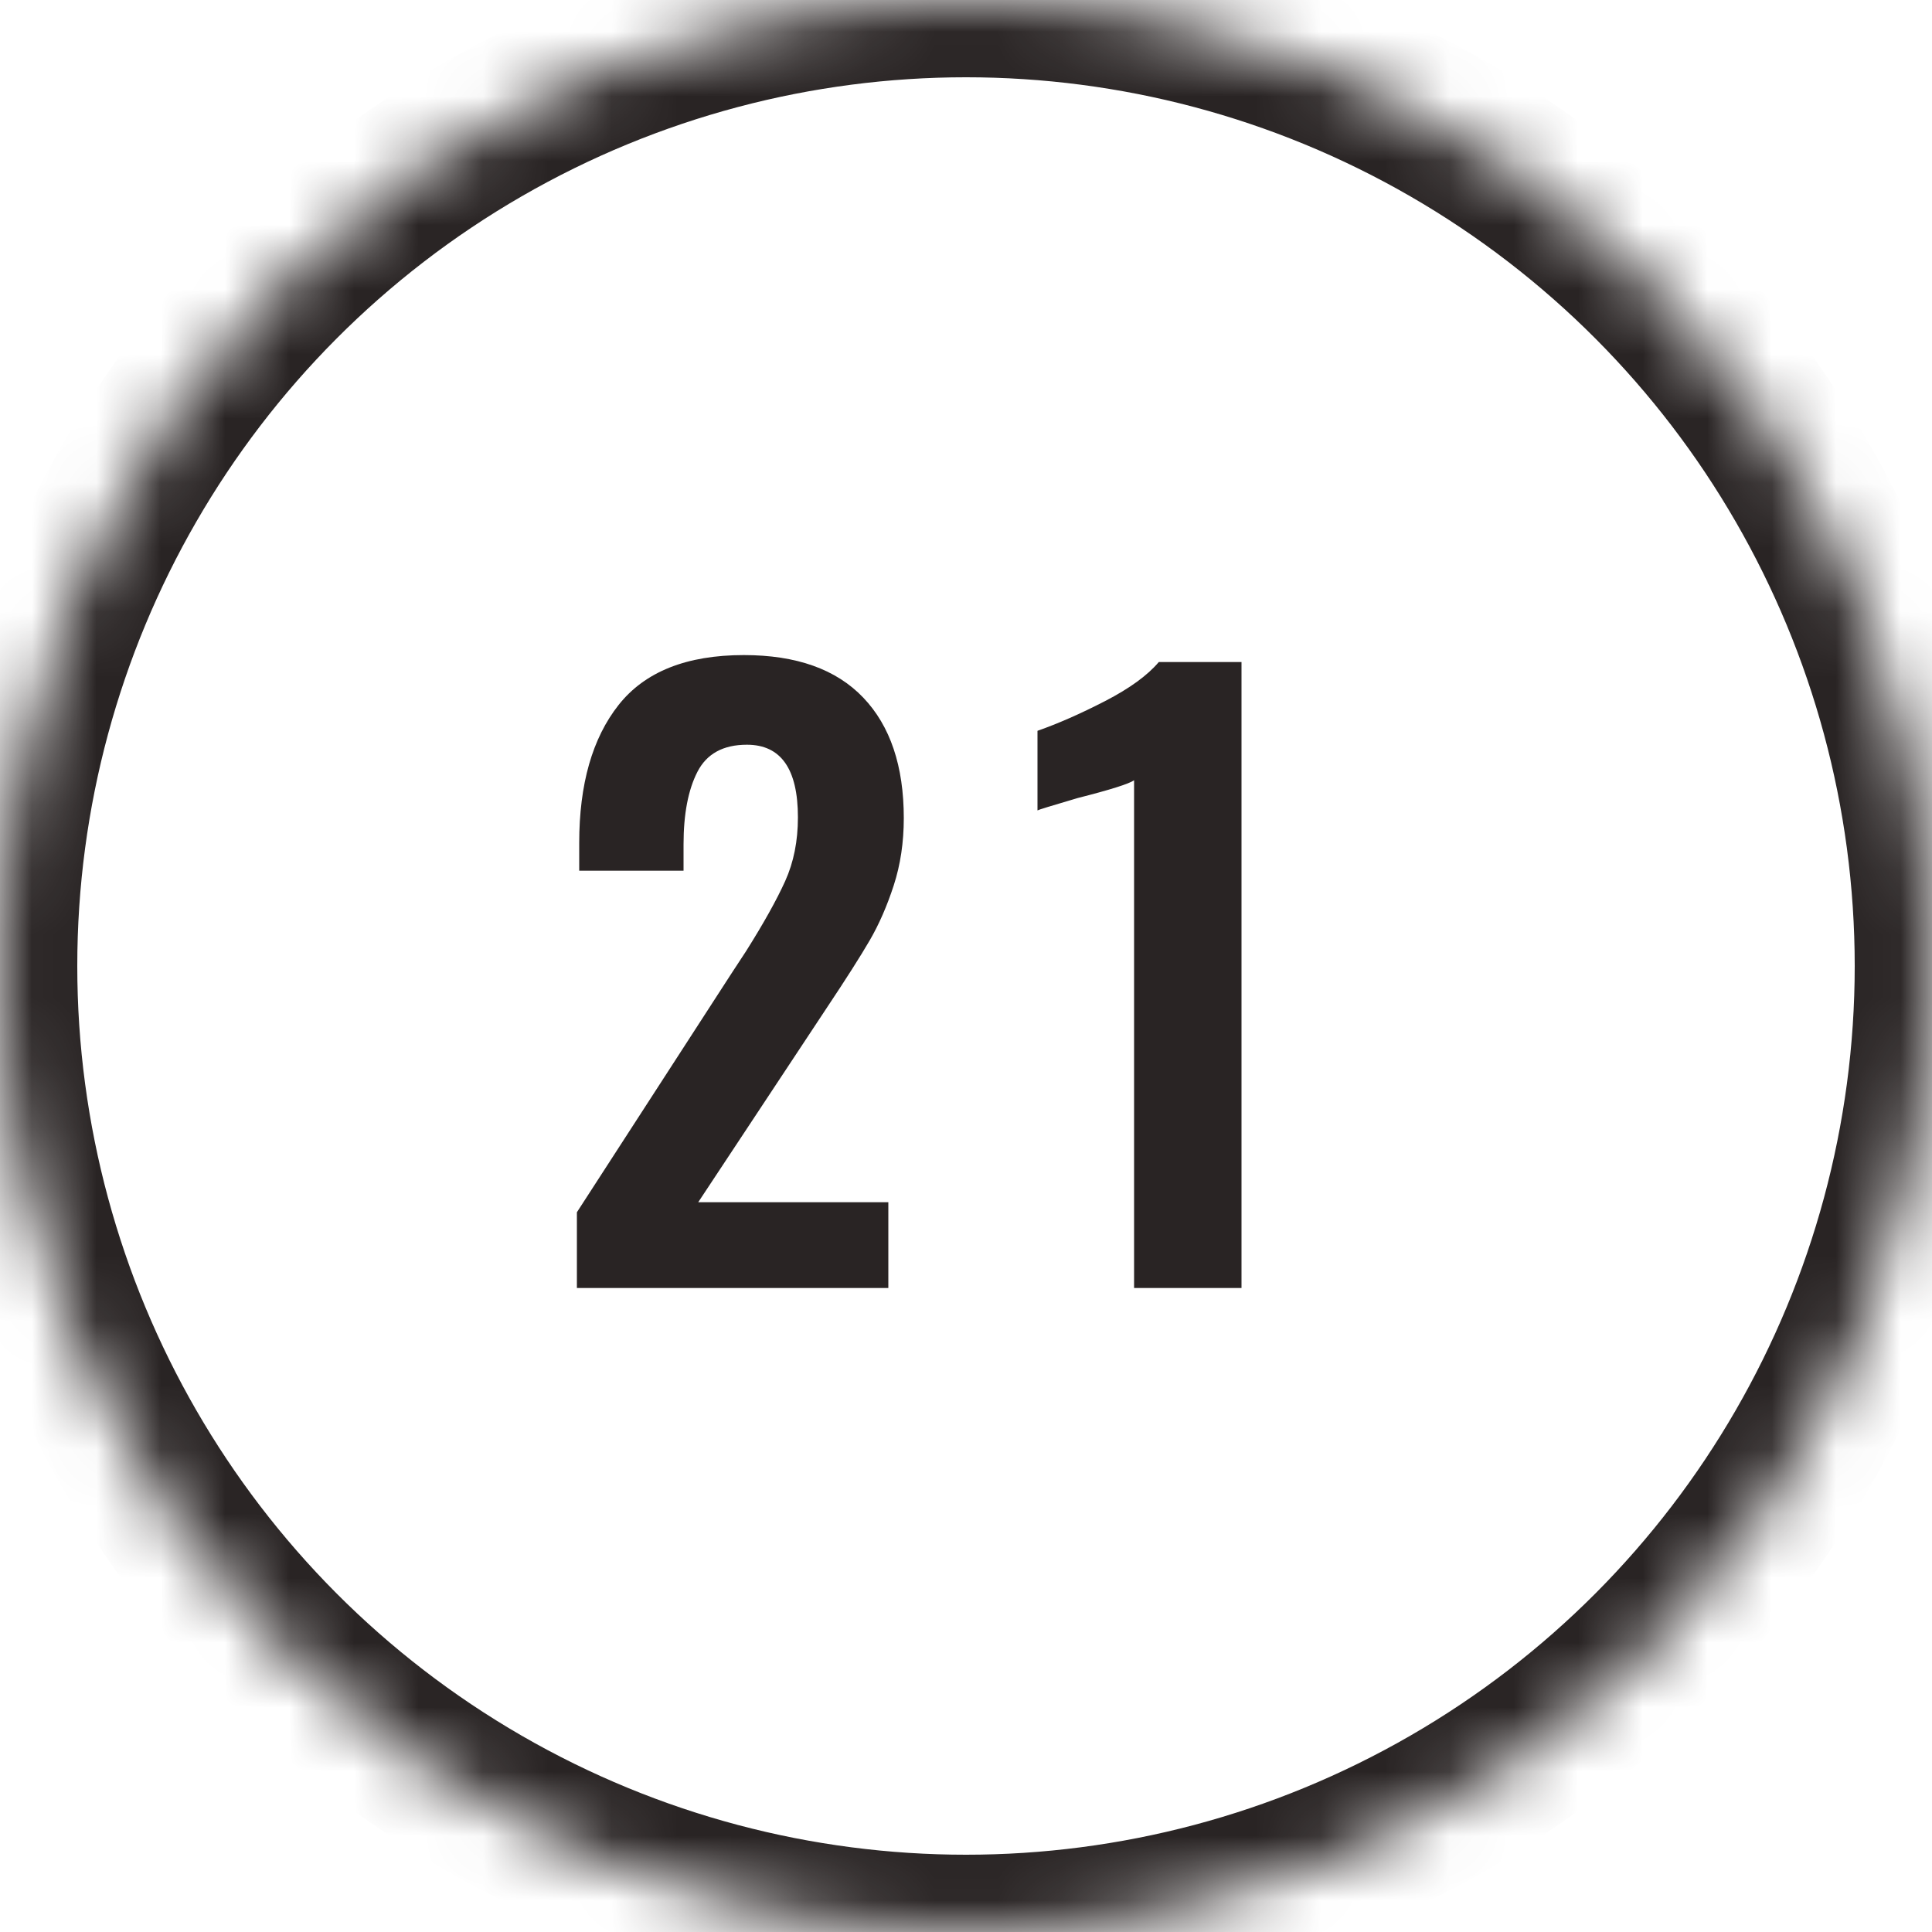
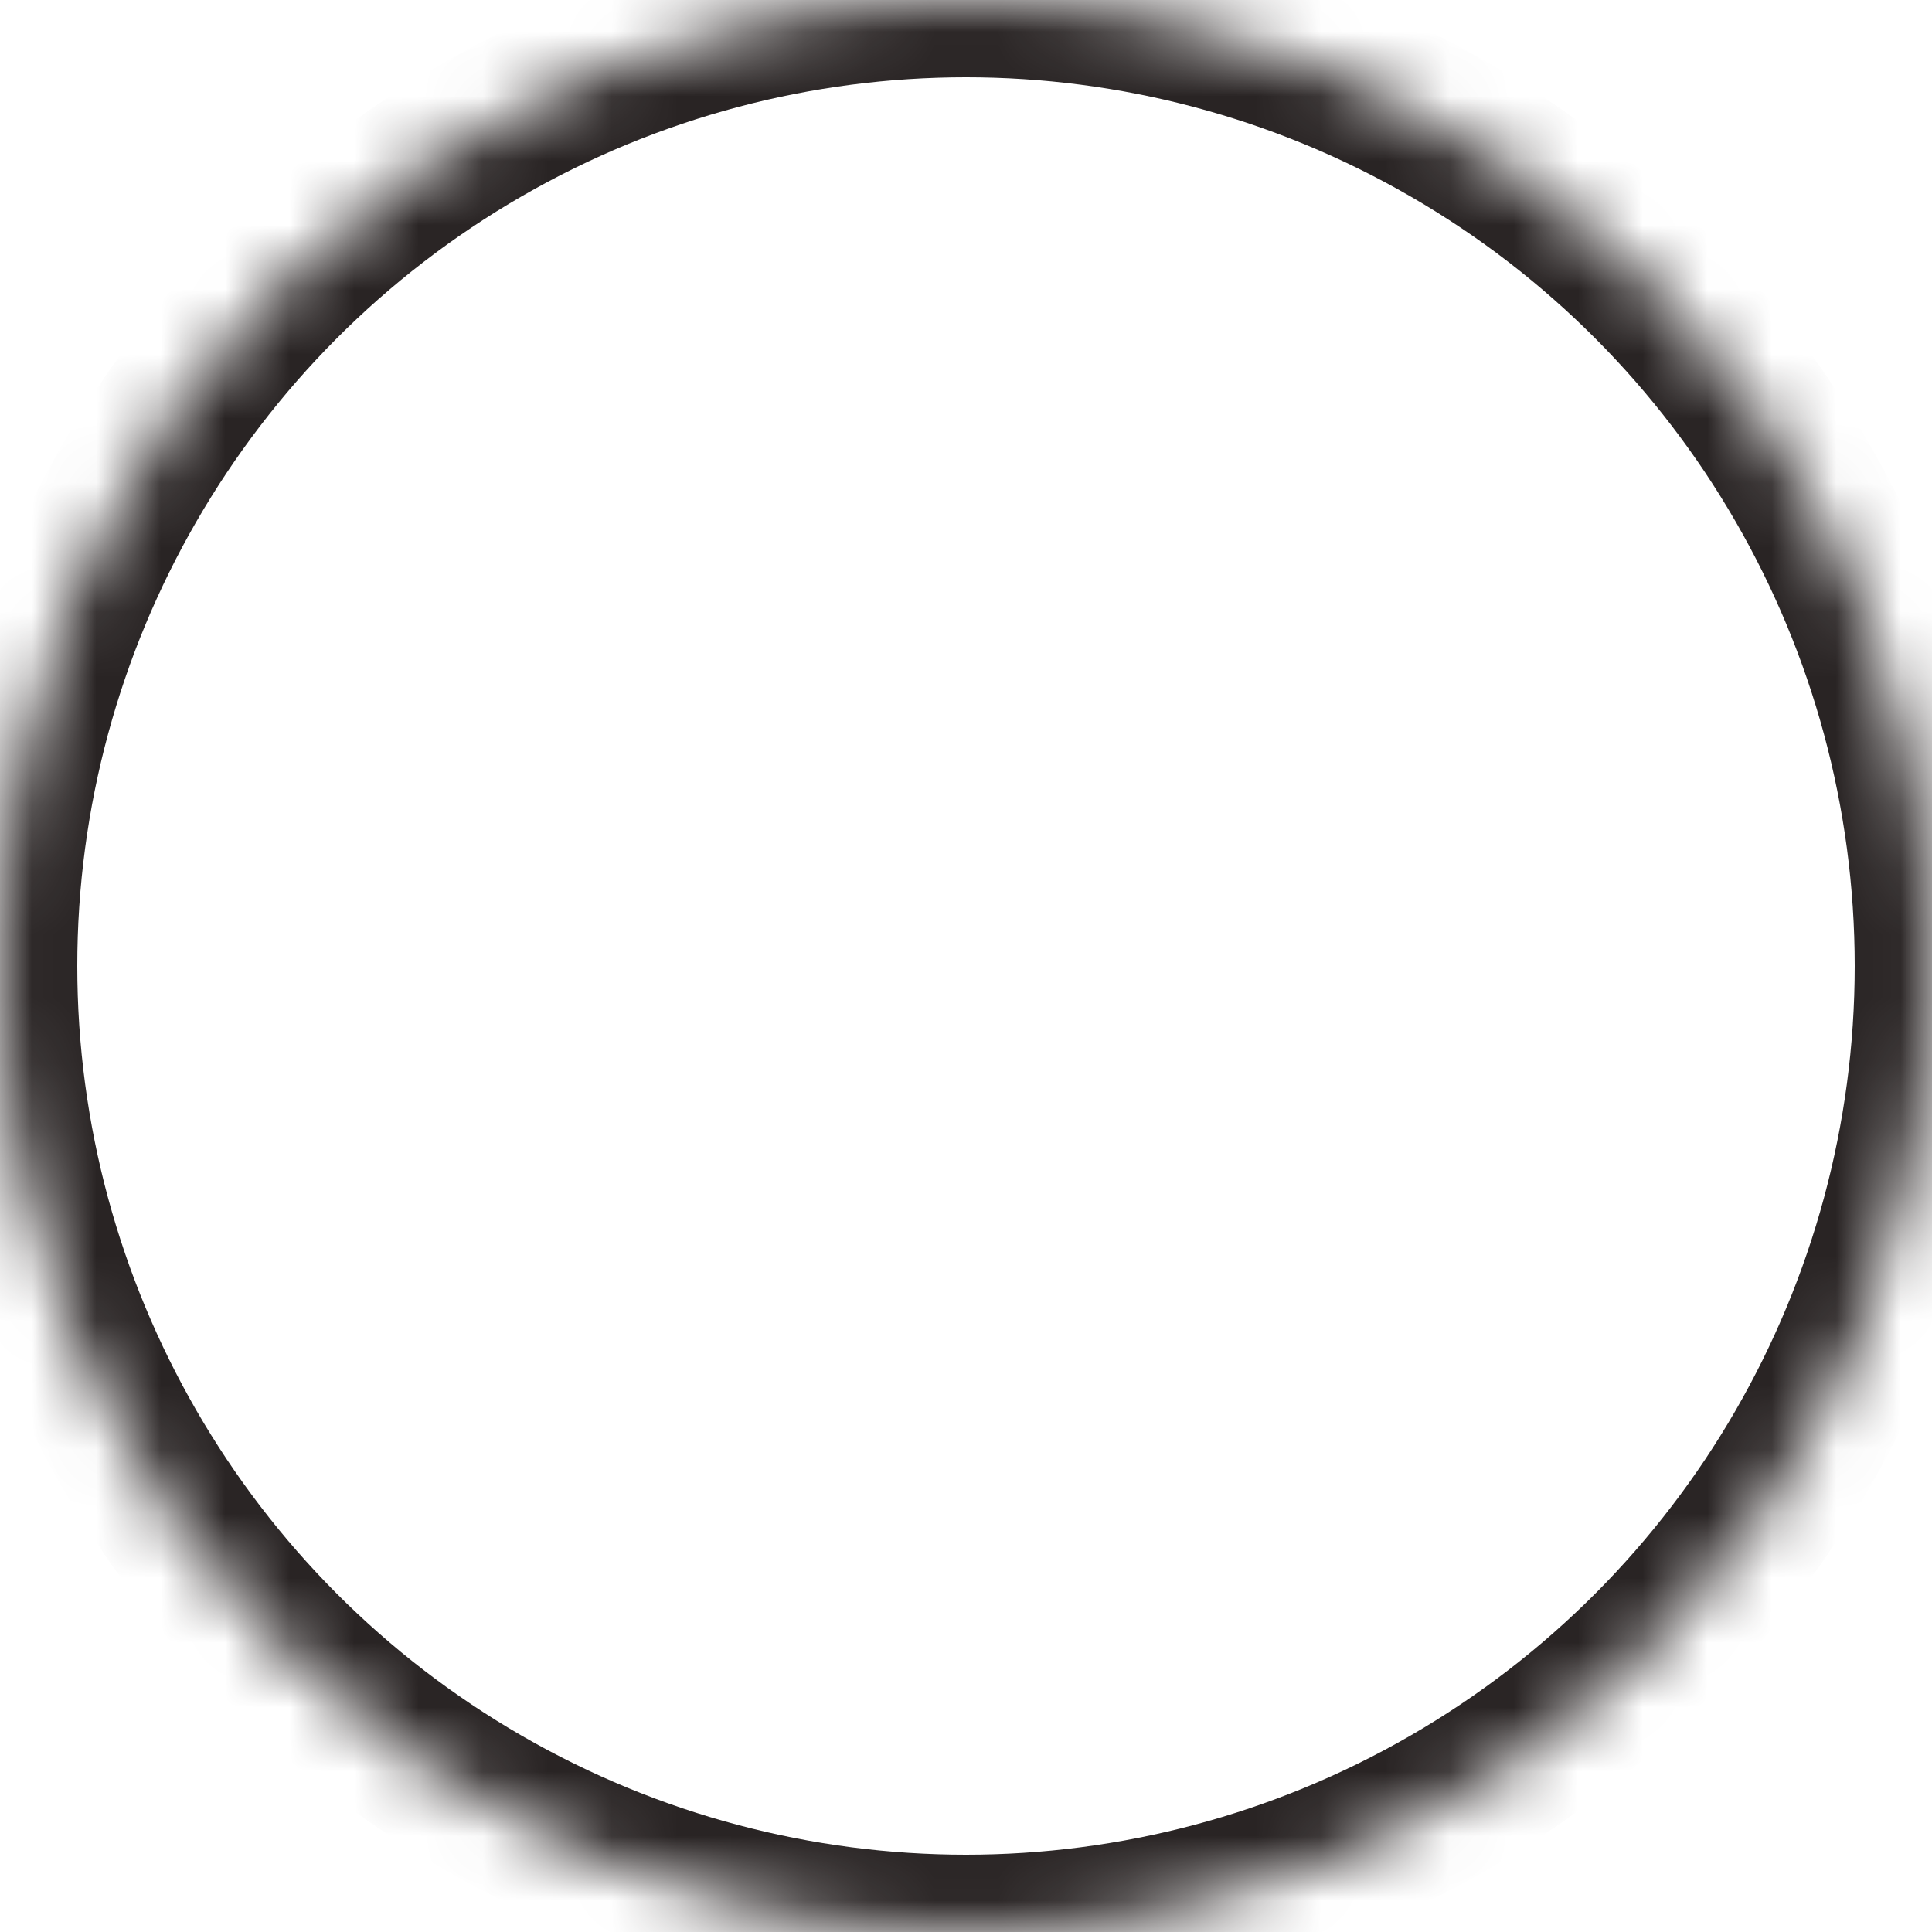
<svg xmlns="http://www.w3.org/2000/svg" xmlns:xlink="http://www.w3.org/1999/xlink" width="30px" height="30px" viewBox="0 0 30 30" version="1.1">
  <title>outline-21</title>
  <desc>Created with Sketch.</desc>
  <defs>
    <circle id="path-1" cx="15" cy="15" r="15" />
    <mask id="mask-2" maskContentUnits="userSpaceOnUse" maskUnits="objectBoundingBox" x="0" y="0" width="30" height="30" fill="white">
      <use xlink:href="#path-1" />
    </mask>
  </defs>
  <g id="Page-1" stroke="none" stroke-width="1" fill="none" fill-rule="evenodd">
    <g id="21">
      <use id="oval-outline" stroke="#292424" mask="url(#mask-2)" stroke-width="2.4" xlink:href="#path-1" />
-       <path d="M8.958,18.824 L11.358,15.116 L11.586,14.768 C11.858,14.336 12.06,13.974 12.192,13.682 C12.324,13.39 12.39,13.06 12.39,12.692 C12.39,11.94 12.126,11.564 11.598,11.564 C11.23,11.564 10.974,11.704 10.83,11.984 C10.686,12.264 10.614,12.64 10.614,13.112 L10.614,13.52 L8.994,13.52 L8.994,13.088 C8.994,12.176 9.198,11.462 9.606,10.946 C10.014,10.43 10.662,10.172 11.55,10.172 C12.366,10.172 12.984,10.392 13.404,10.832 C13.824,11.272 14.034,11.896 14.034,12.704 C14.034,13.08 13.982,13.428 13.878,13.748 C13.774,14.068 13.65,14.352 13.506,14.6 C13.362,14.848 13.138,15.2 12.834,15.656 L10.842,18.668 L13.794,18.668 L13.794,20 L8.958,20 L8.958,18.824 Z M17.61,12.116 C17.53,12.172 17.238,12.264 16.734,12.392 C16.326,12.512 16.118,12.576 16.11,12.584 L16.11,11.348 C16.43,11.236 16.78,11.082 17.16,10.886 C17.54,10.69 17.818,10.488 17.994,10.28 L19.278,10.28 L19.278,20 L17.61,20 L17.61,12.116 Z" id="23" fill="#292424" />
    </g>
  </g>
</svg>